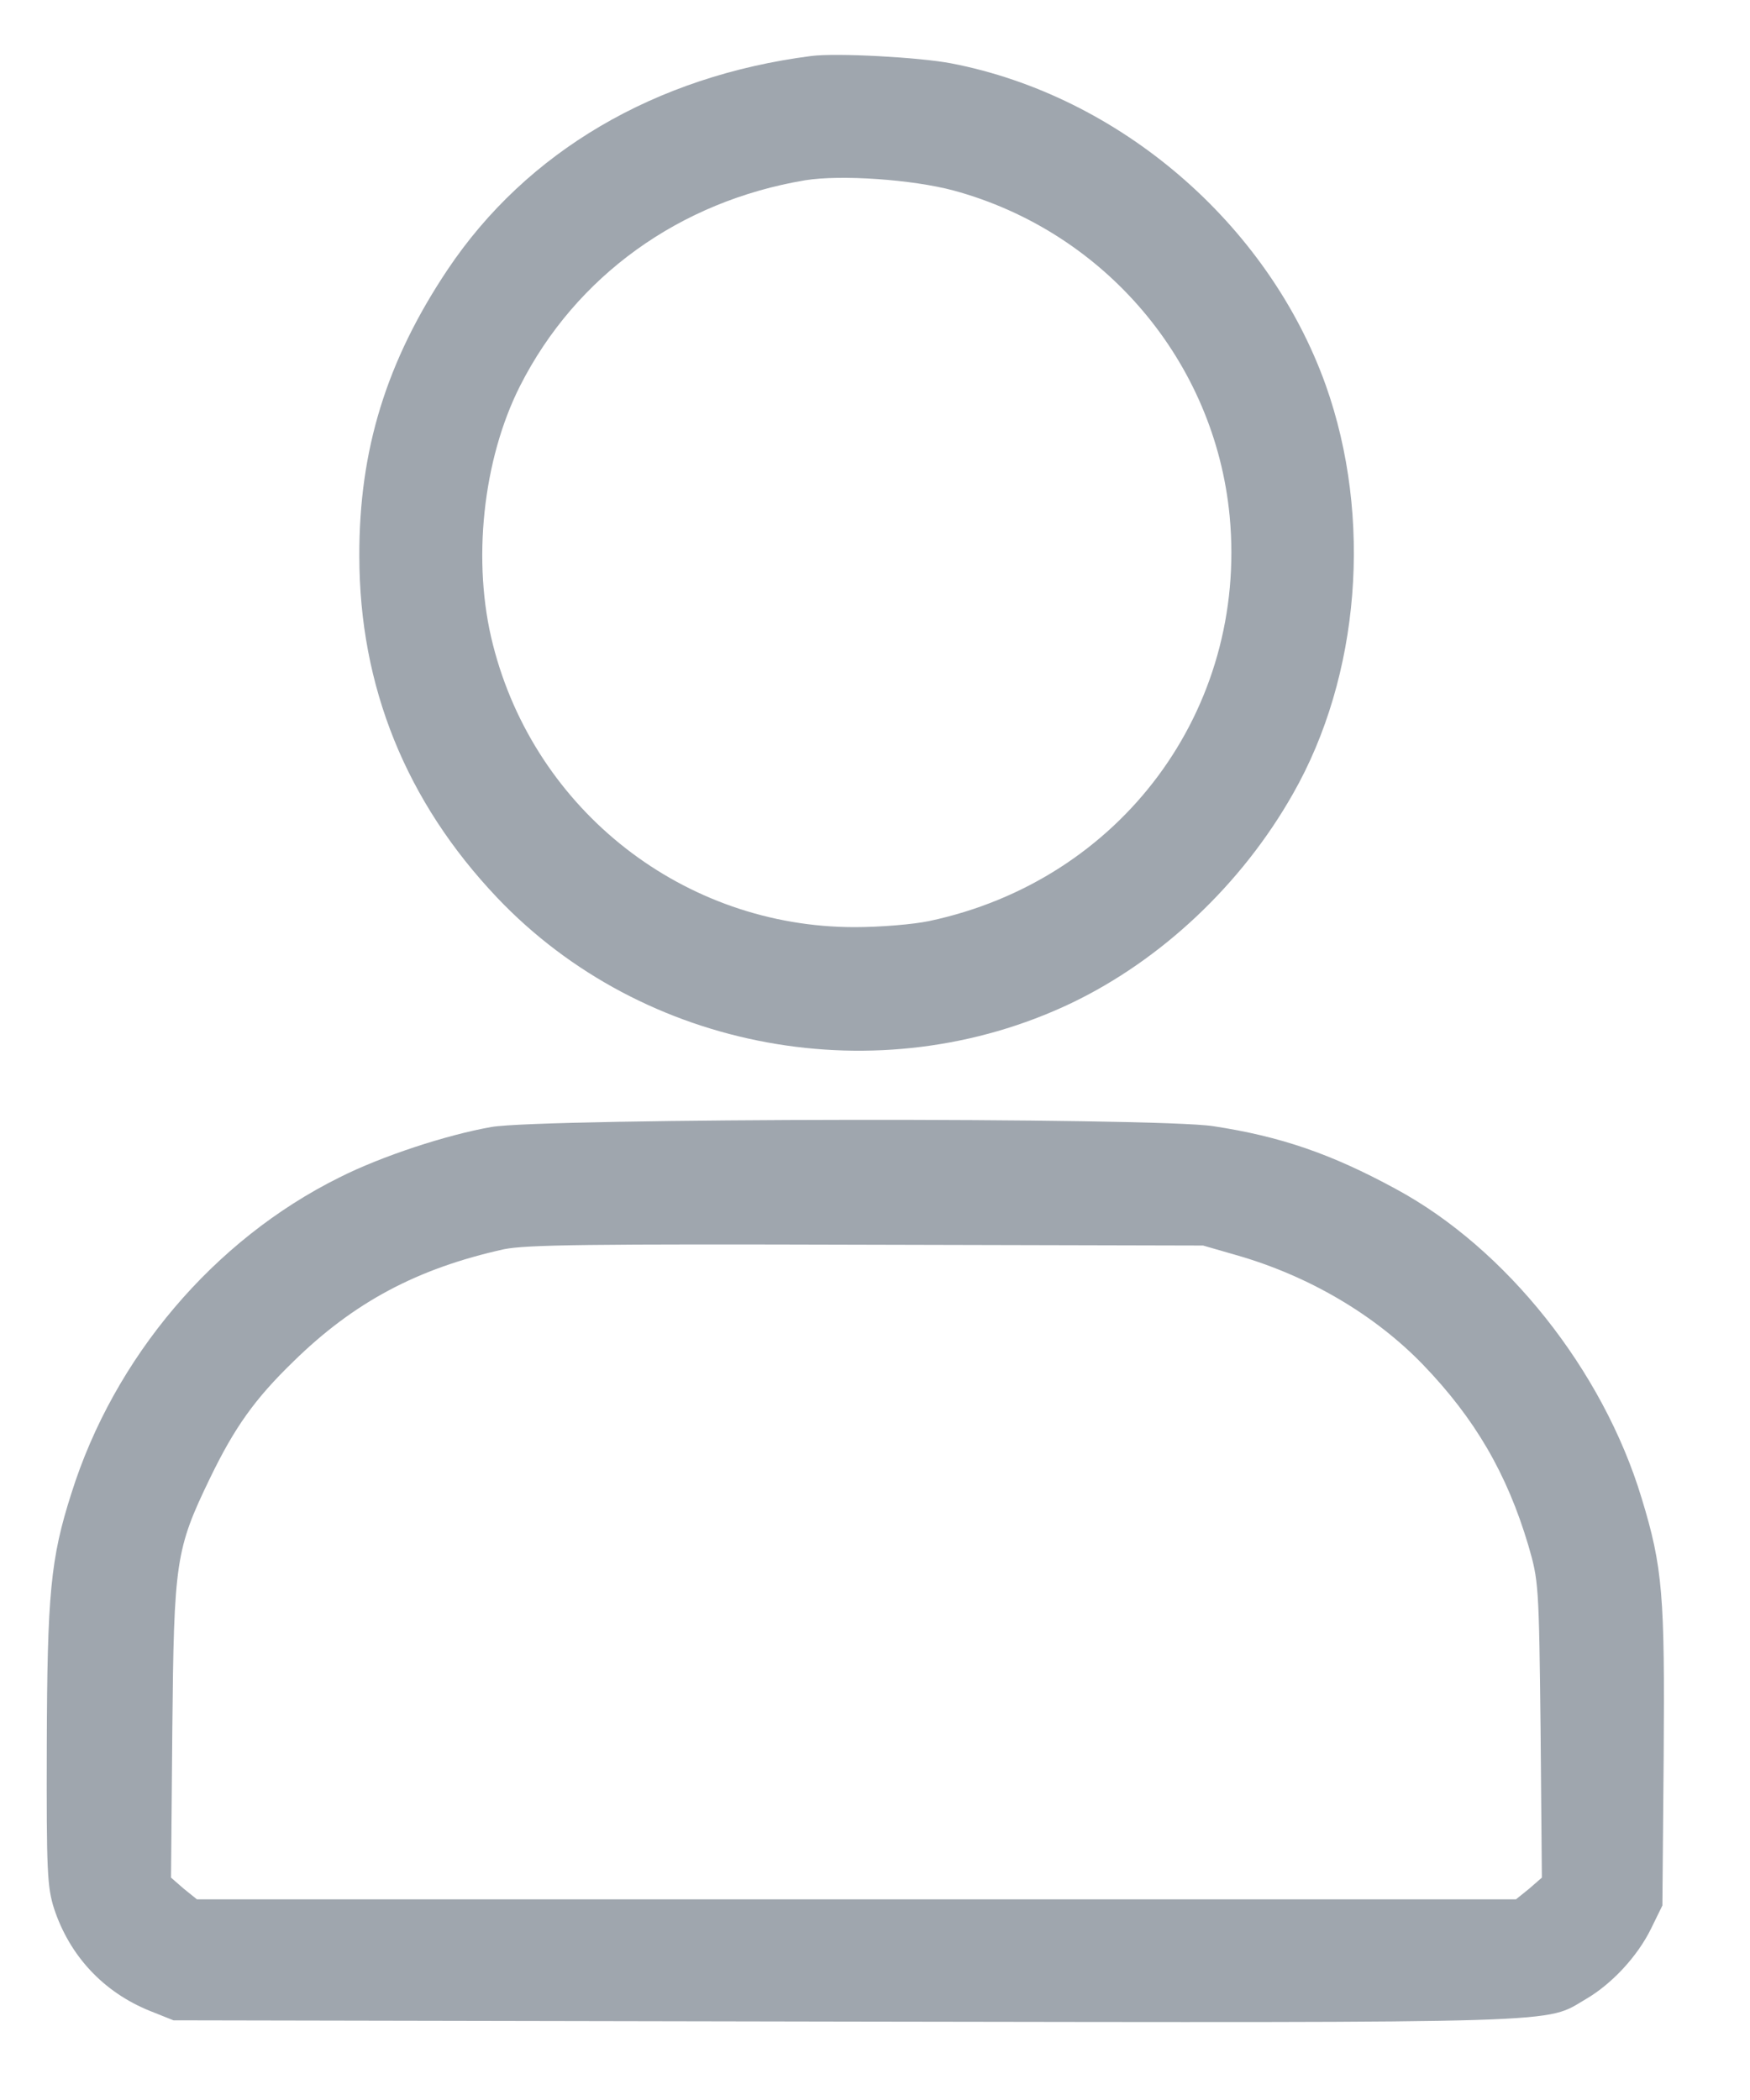
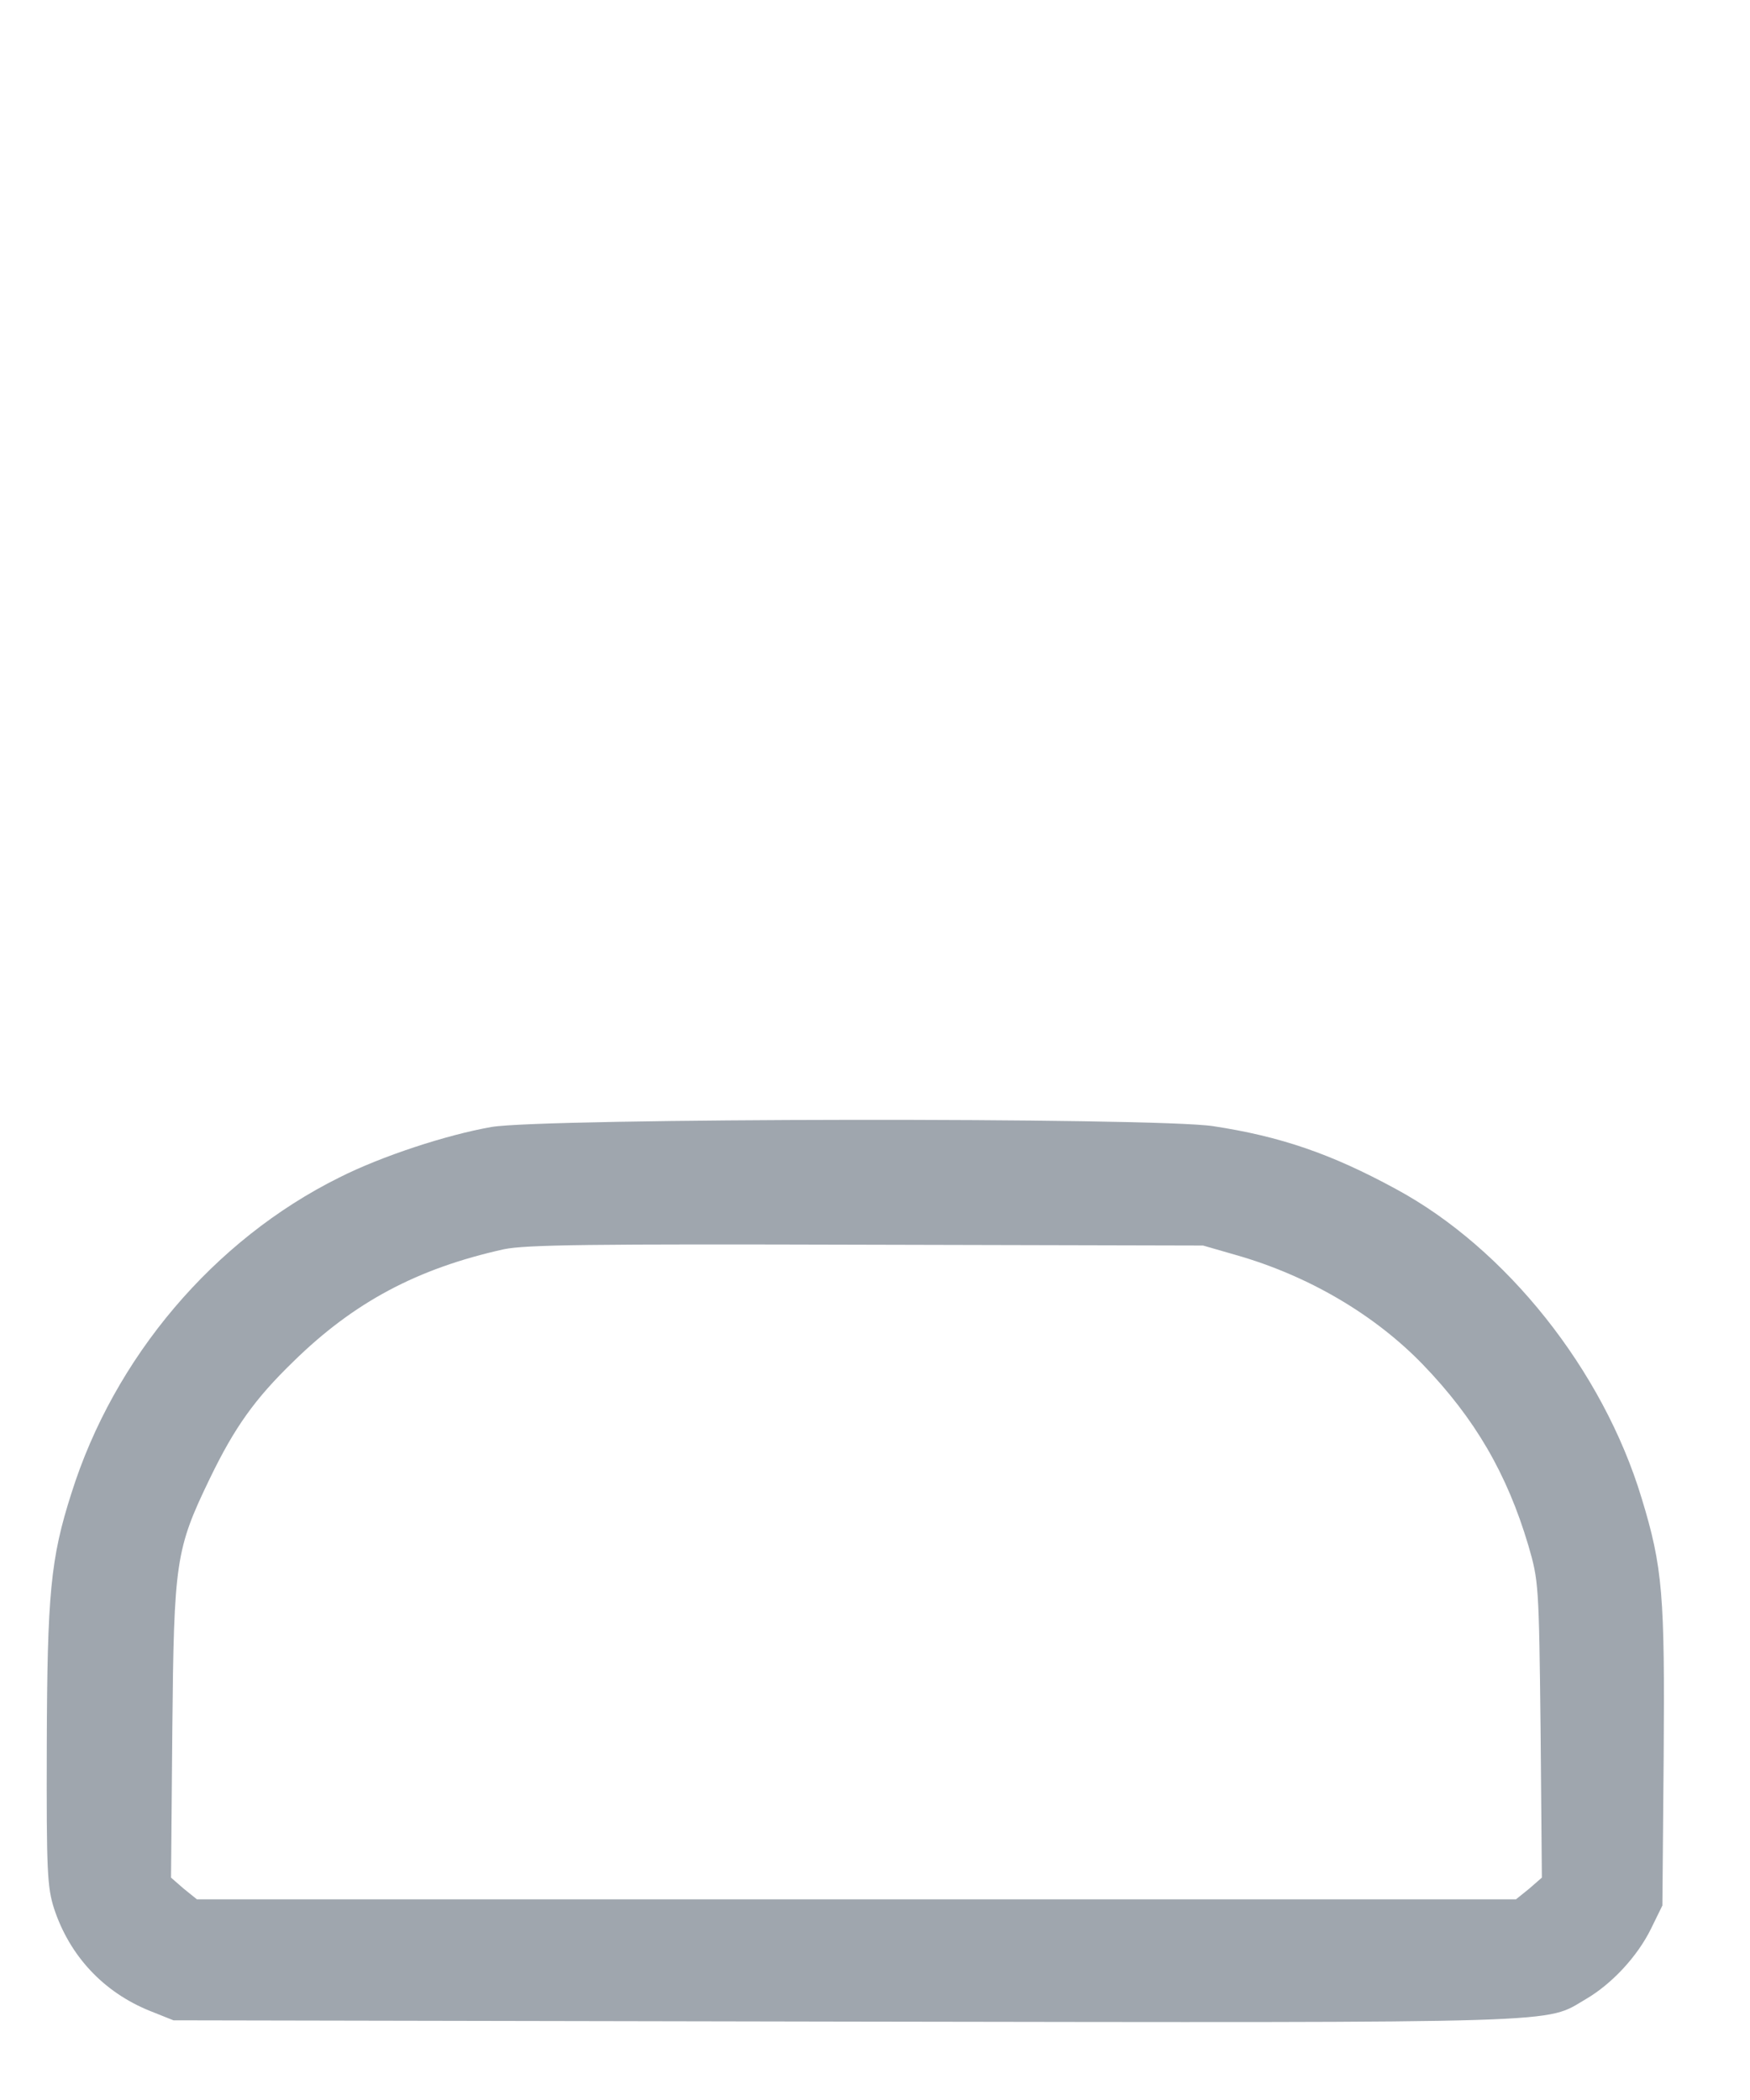
<svg xmlns="http://www.w3.org/2000/svg" width="15" height="18" viewBox="0 0 15 18" fill="none">
  <g opacity="0.56">
-     <path d="M6.954 0.48C5.615 0.652 4.514 1.299 3.836 2.312C3.312 3.096 3.077 3.859 3.08 4.766C3.08 5.884 3.481 6.872 4.261 7.694C5.513 9.013 7.538 9.382 9.183 8.598C9.953 8.229 10.642 7.582 11.082 6.805C11.658 5.796 11.767 4.435 11.363 3.3C10.867 1.915 9.595 0.821 8.153 0.543C7.879 0.491 7.172 0.452 6.954 0.48ZM8.174 1.633C9.468 1.985 10.414 3.099 10.54 4.425C10.695 6.081 9.609 7.547 7.963 7.895C7.83 7.923 7.545 7.947 7.327 7.947C5.864 7.947 4.588 6.952 4.226 5.529C4.043 4.818 4.138 3.939 4.458 3.307C4.936 2.365 5.826 1.725 6.902 1.545C7.207 1.496 7.819 1.538 8.174 1.633Z" fill="#53606F" />
    <path d="M4.212 9.66C3.829 9.727 3.27 9.91 2.908 10.093C1.832 10.627 0.978 11.636 0.612 12.8C0.433 13.359 0.405 13.661 0.401 14.962C0.398 16.048 0.405 16.175 0.464 16.361C0.598 16.765 0.886 17.075 1.284 17.236L1.487 17.317L7.25 17.328C13.557 17.338 13.233 17.345 13.595 17.134C13.817 17.004 14.035 16.769 14.151 16.533L14.249 16.333L14.26 15.06C14.27 13.675 14.253 13.436 14.07 12.838C13.739 11.745 12.91 10.701 11.964 10.191C11.409 9.889 10.976 9.741 10.4 9.653C9.907 9.576 4.652 9.583 4.212 9.66ZM10.593 10.757C11.212 10.933 11.781 11.267 12.196 11.696C12.643 12.16 12.917 12.631 13.1 13.246C13.188 13.549 13.191 13.577 13.205 14.825L13.216 16.094L13.107 16.189L12.994 16.28H7.341H1.688L1.575 16.189L1.466 16.094L1.477 14.825C1.491 13.38 1.505 13.281 1.8 12.67C2.011 12.234 2.184 11.991 2.514 11.671C3.034 11.161 3.576 10.873 4.318 10.708C4.507 10.669 5.049 10.662 7.429 10.669L10.312 10.676L10.593 10.757Z" fill="#53606F" />
  </g>
</svg>